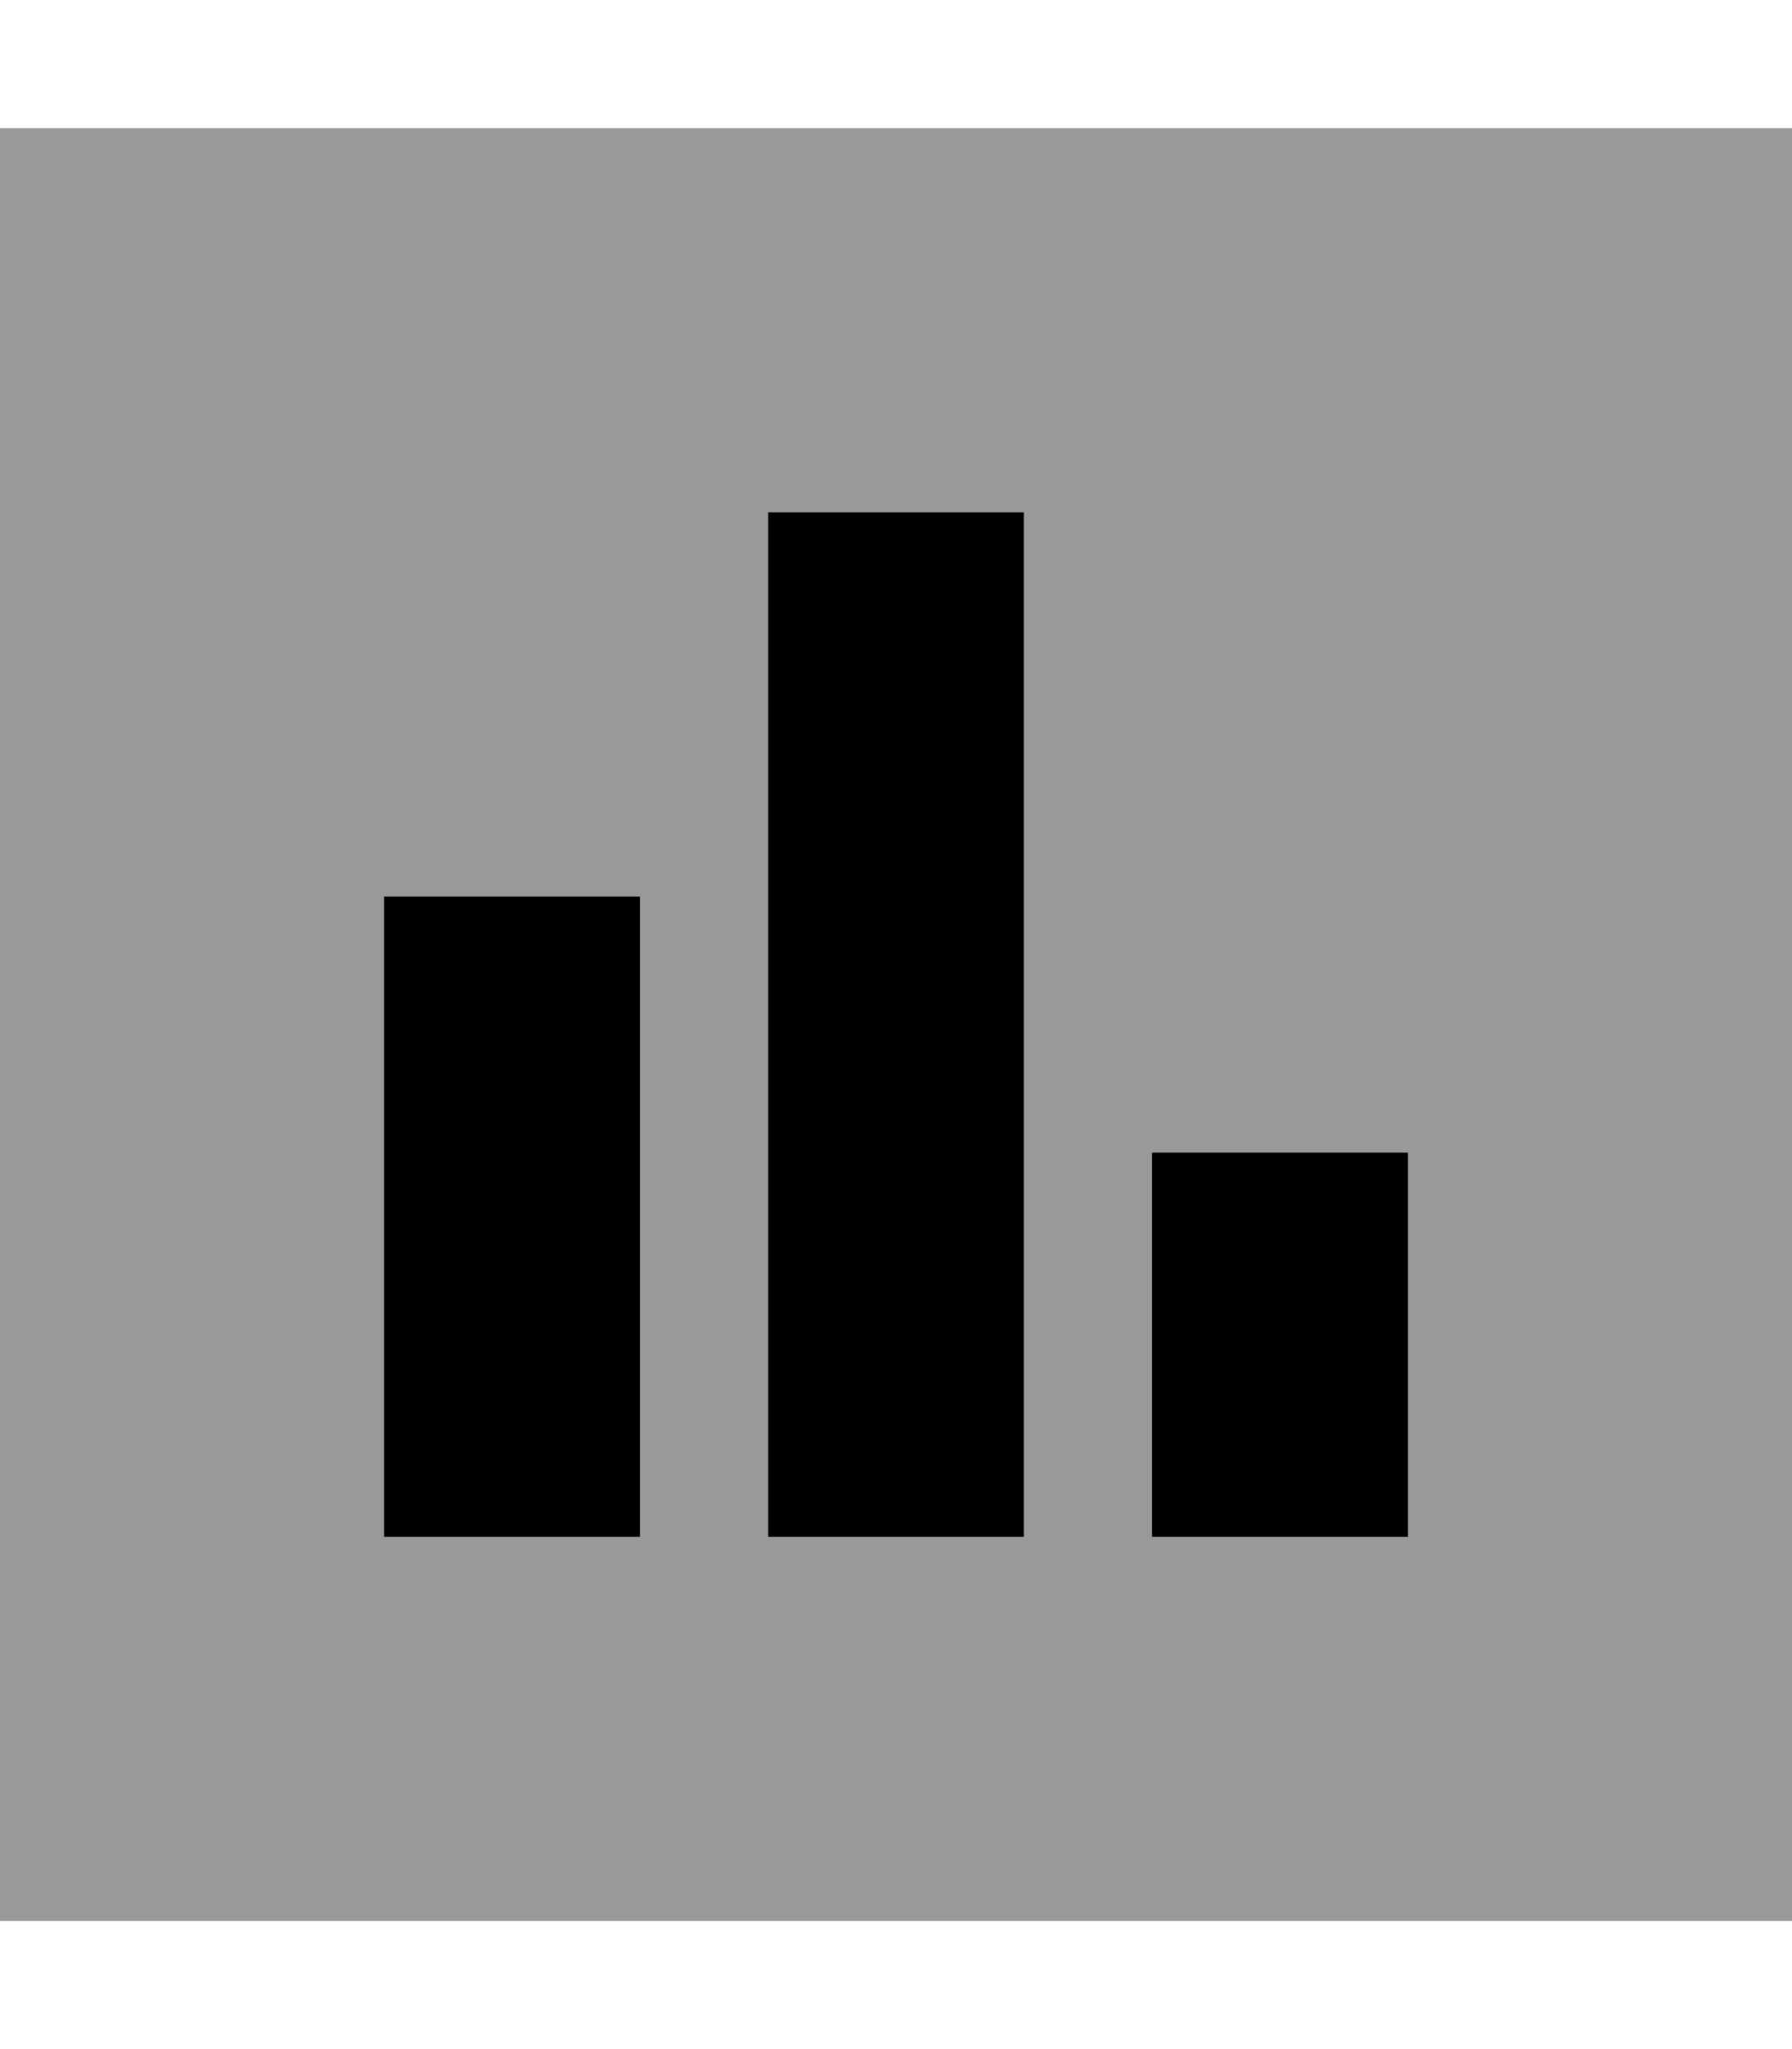
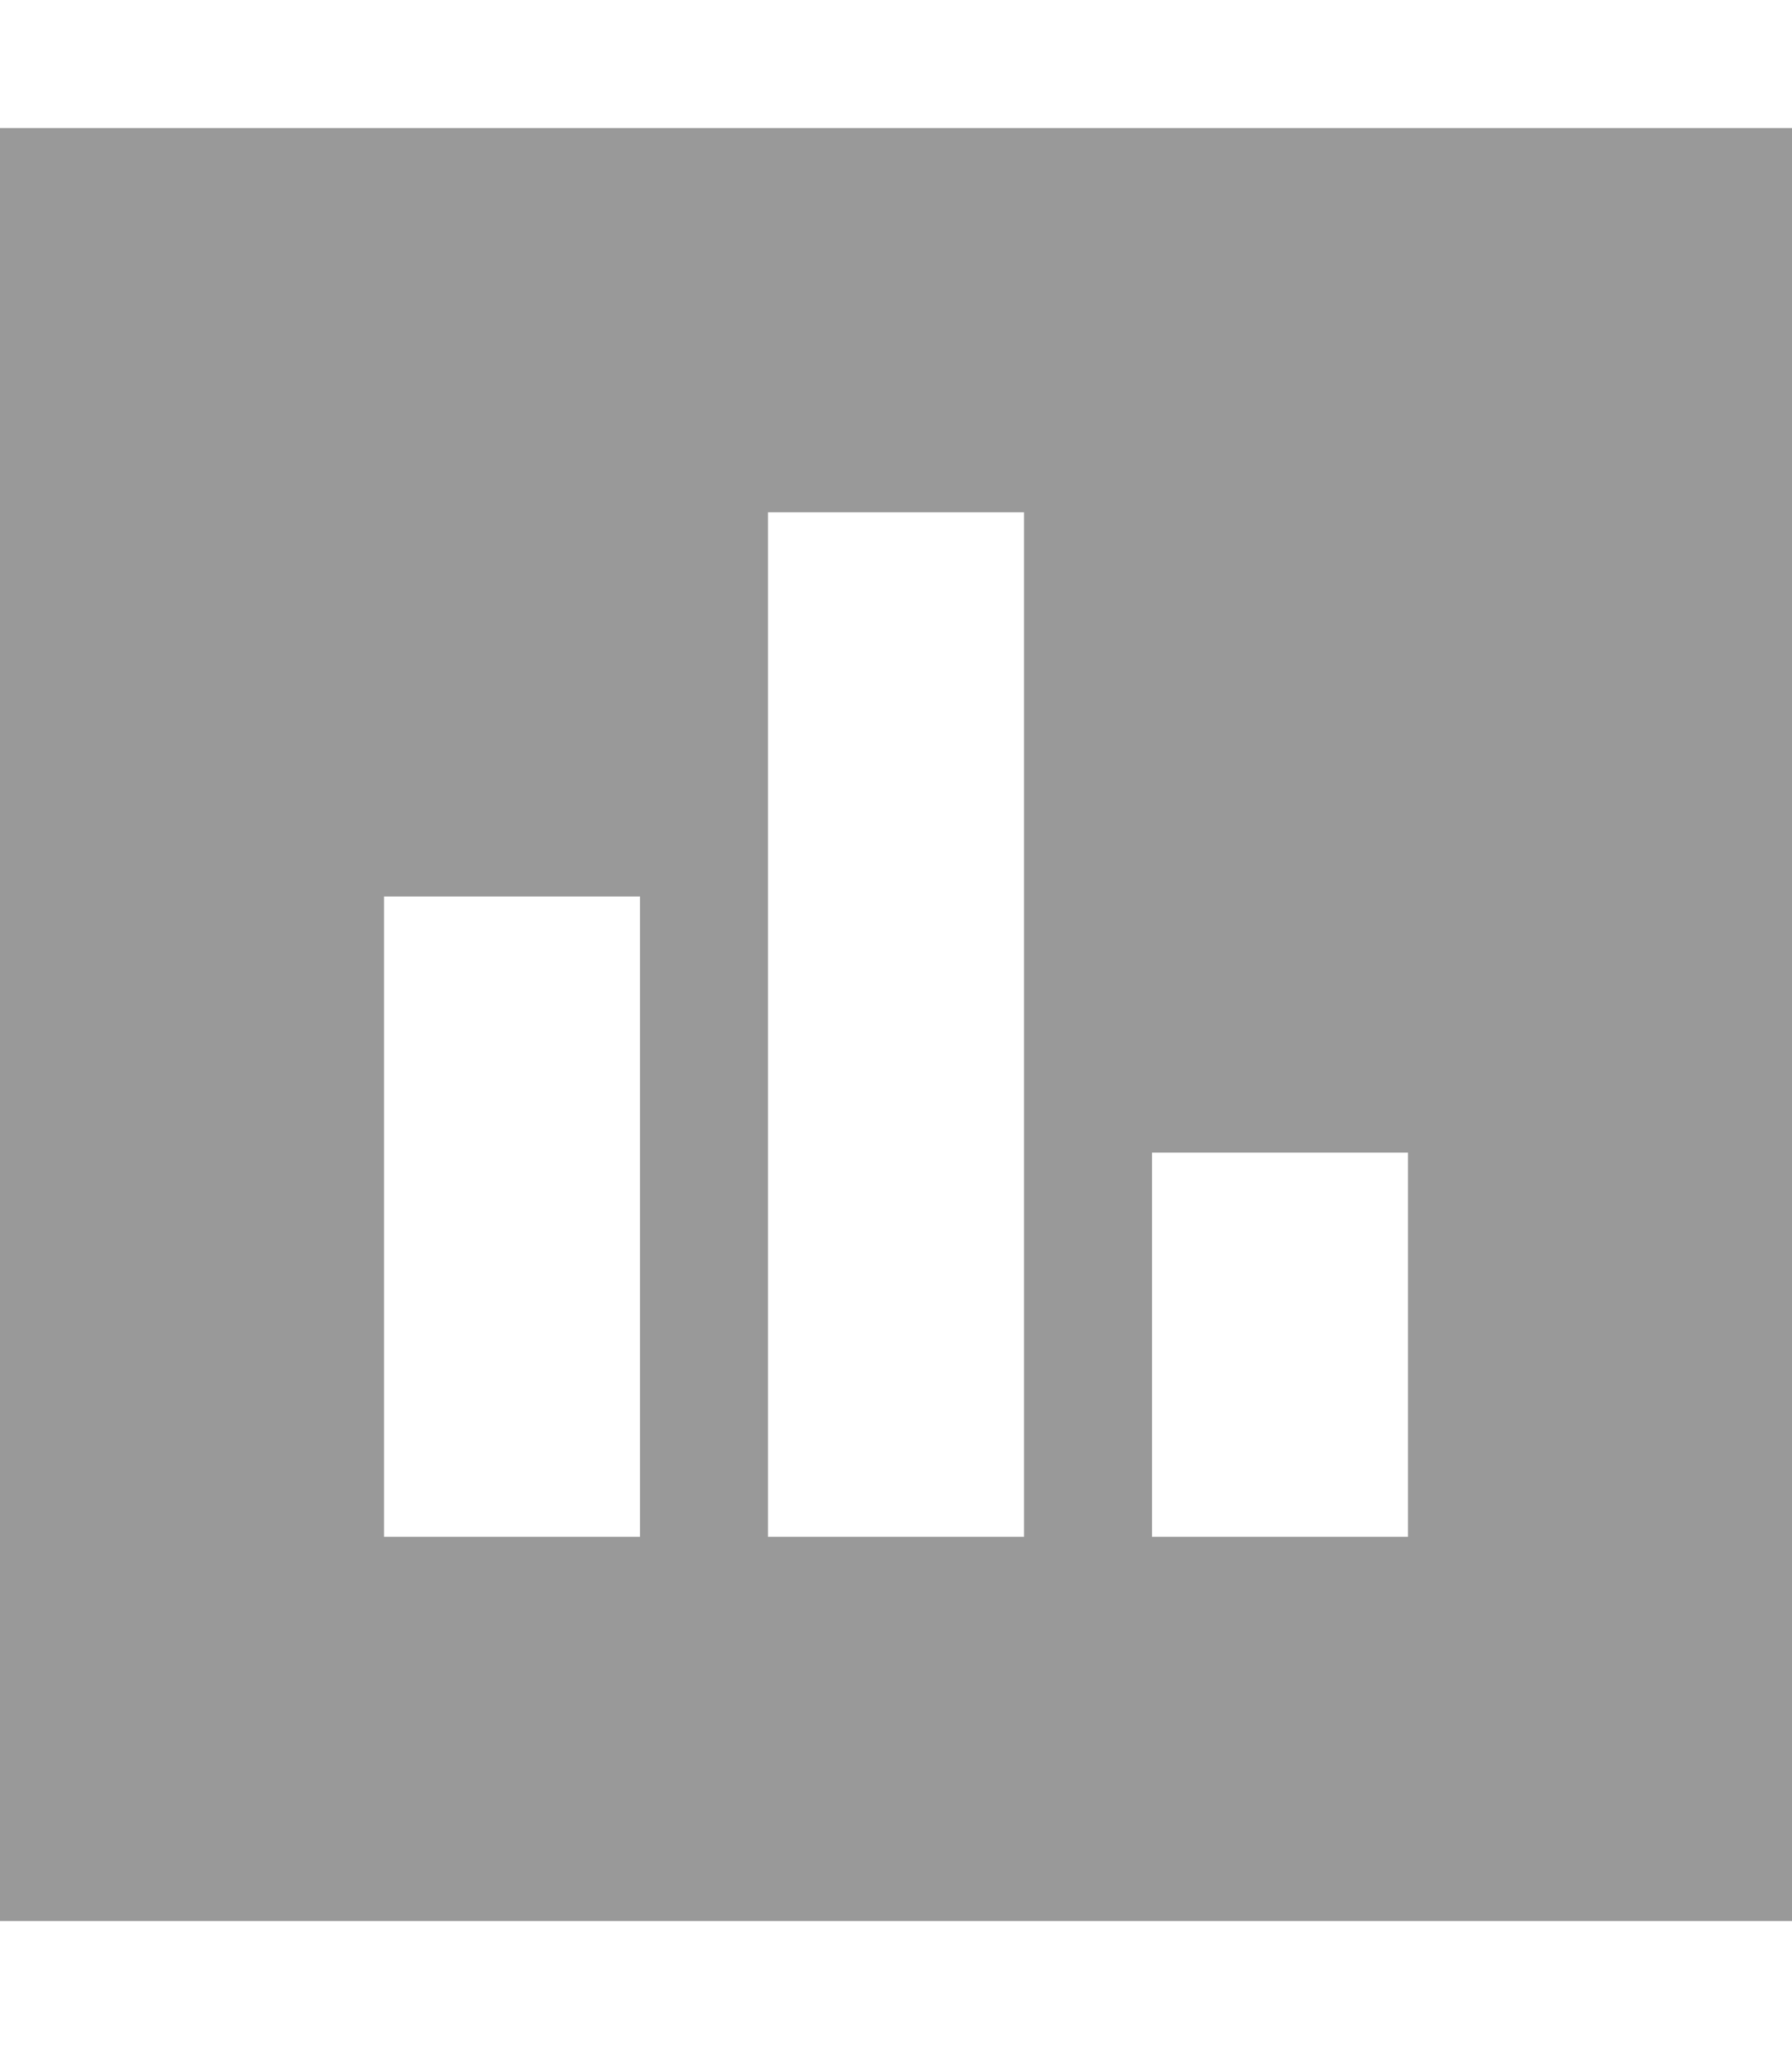
<svg xmlns="http://www.w3.org/2000/svg" viewBox="0 0 448 512">
  <defs>
    <style>.fa-secondary{opacity:.4}</style>
  </defs>
  <path class="fa-secondary" d="M0 32L0 480l448 0 0-448L0 32zM96 224l64 0 0 160-64 0 0-160zm96-96l64 0 0 256-64 0 0-256zm96 160l64 0 0 96-64 0 0-96z" />
-   <path class="fa-primary" d="M192 128l64 0 0 256-64 0 0-256zM96 224l64 0 0 160-64 0 0-160zm256 64l0 96-64 0 0-96 64 0z" />
</svg>